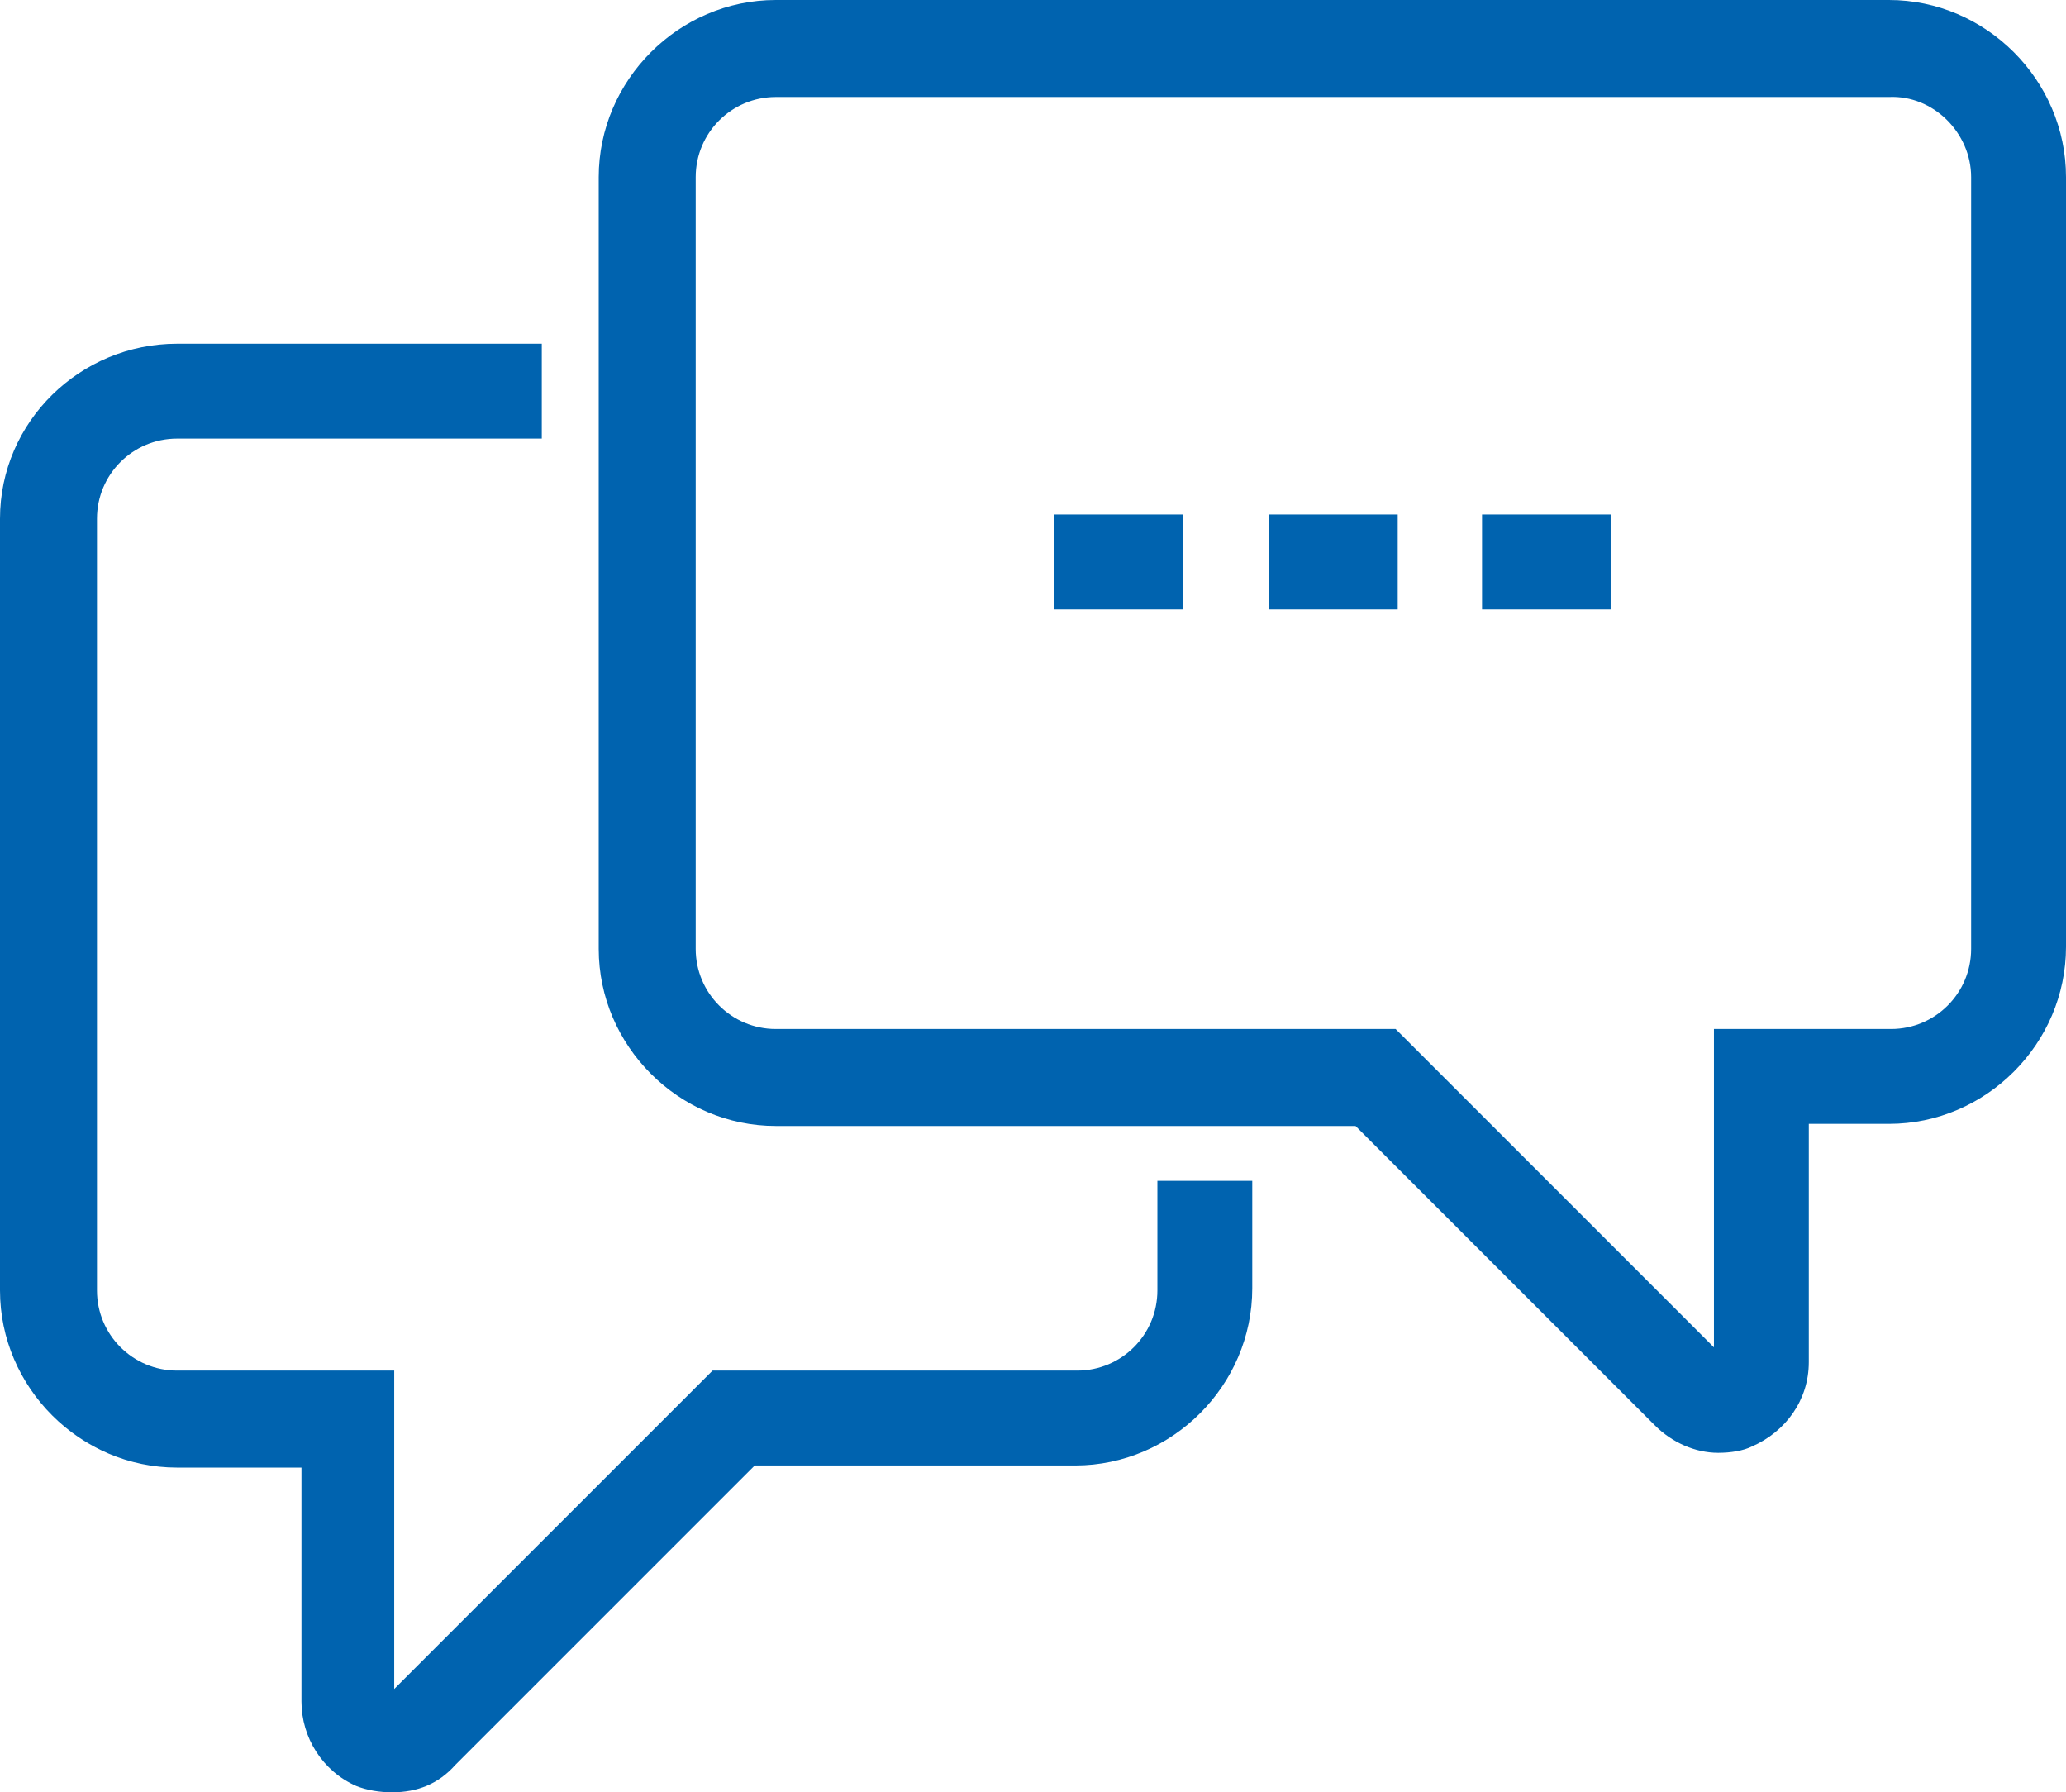
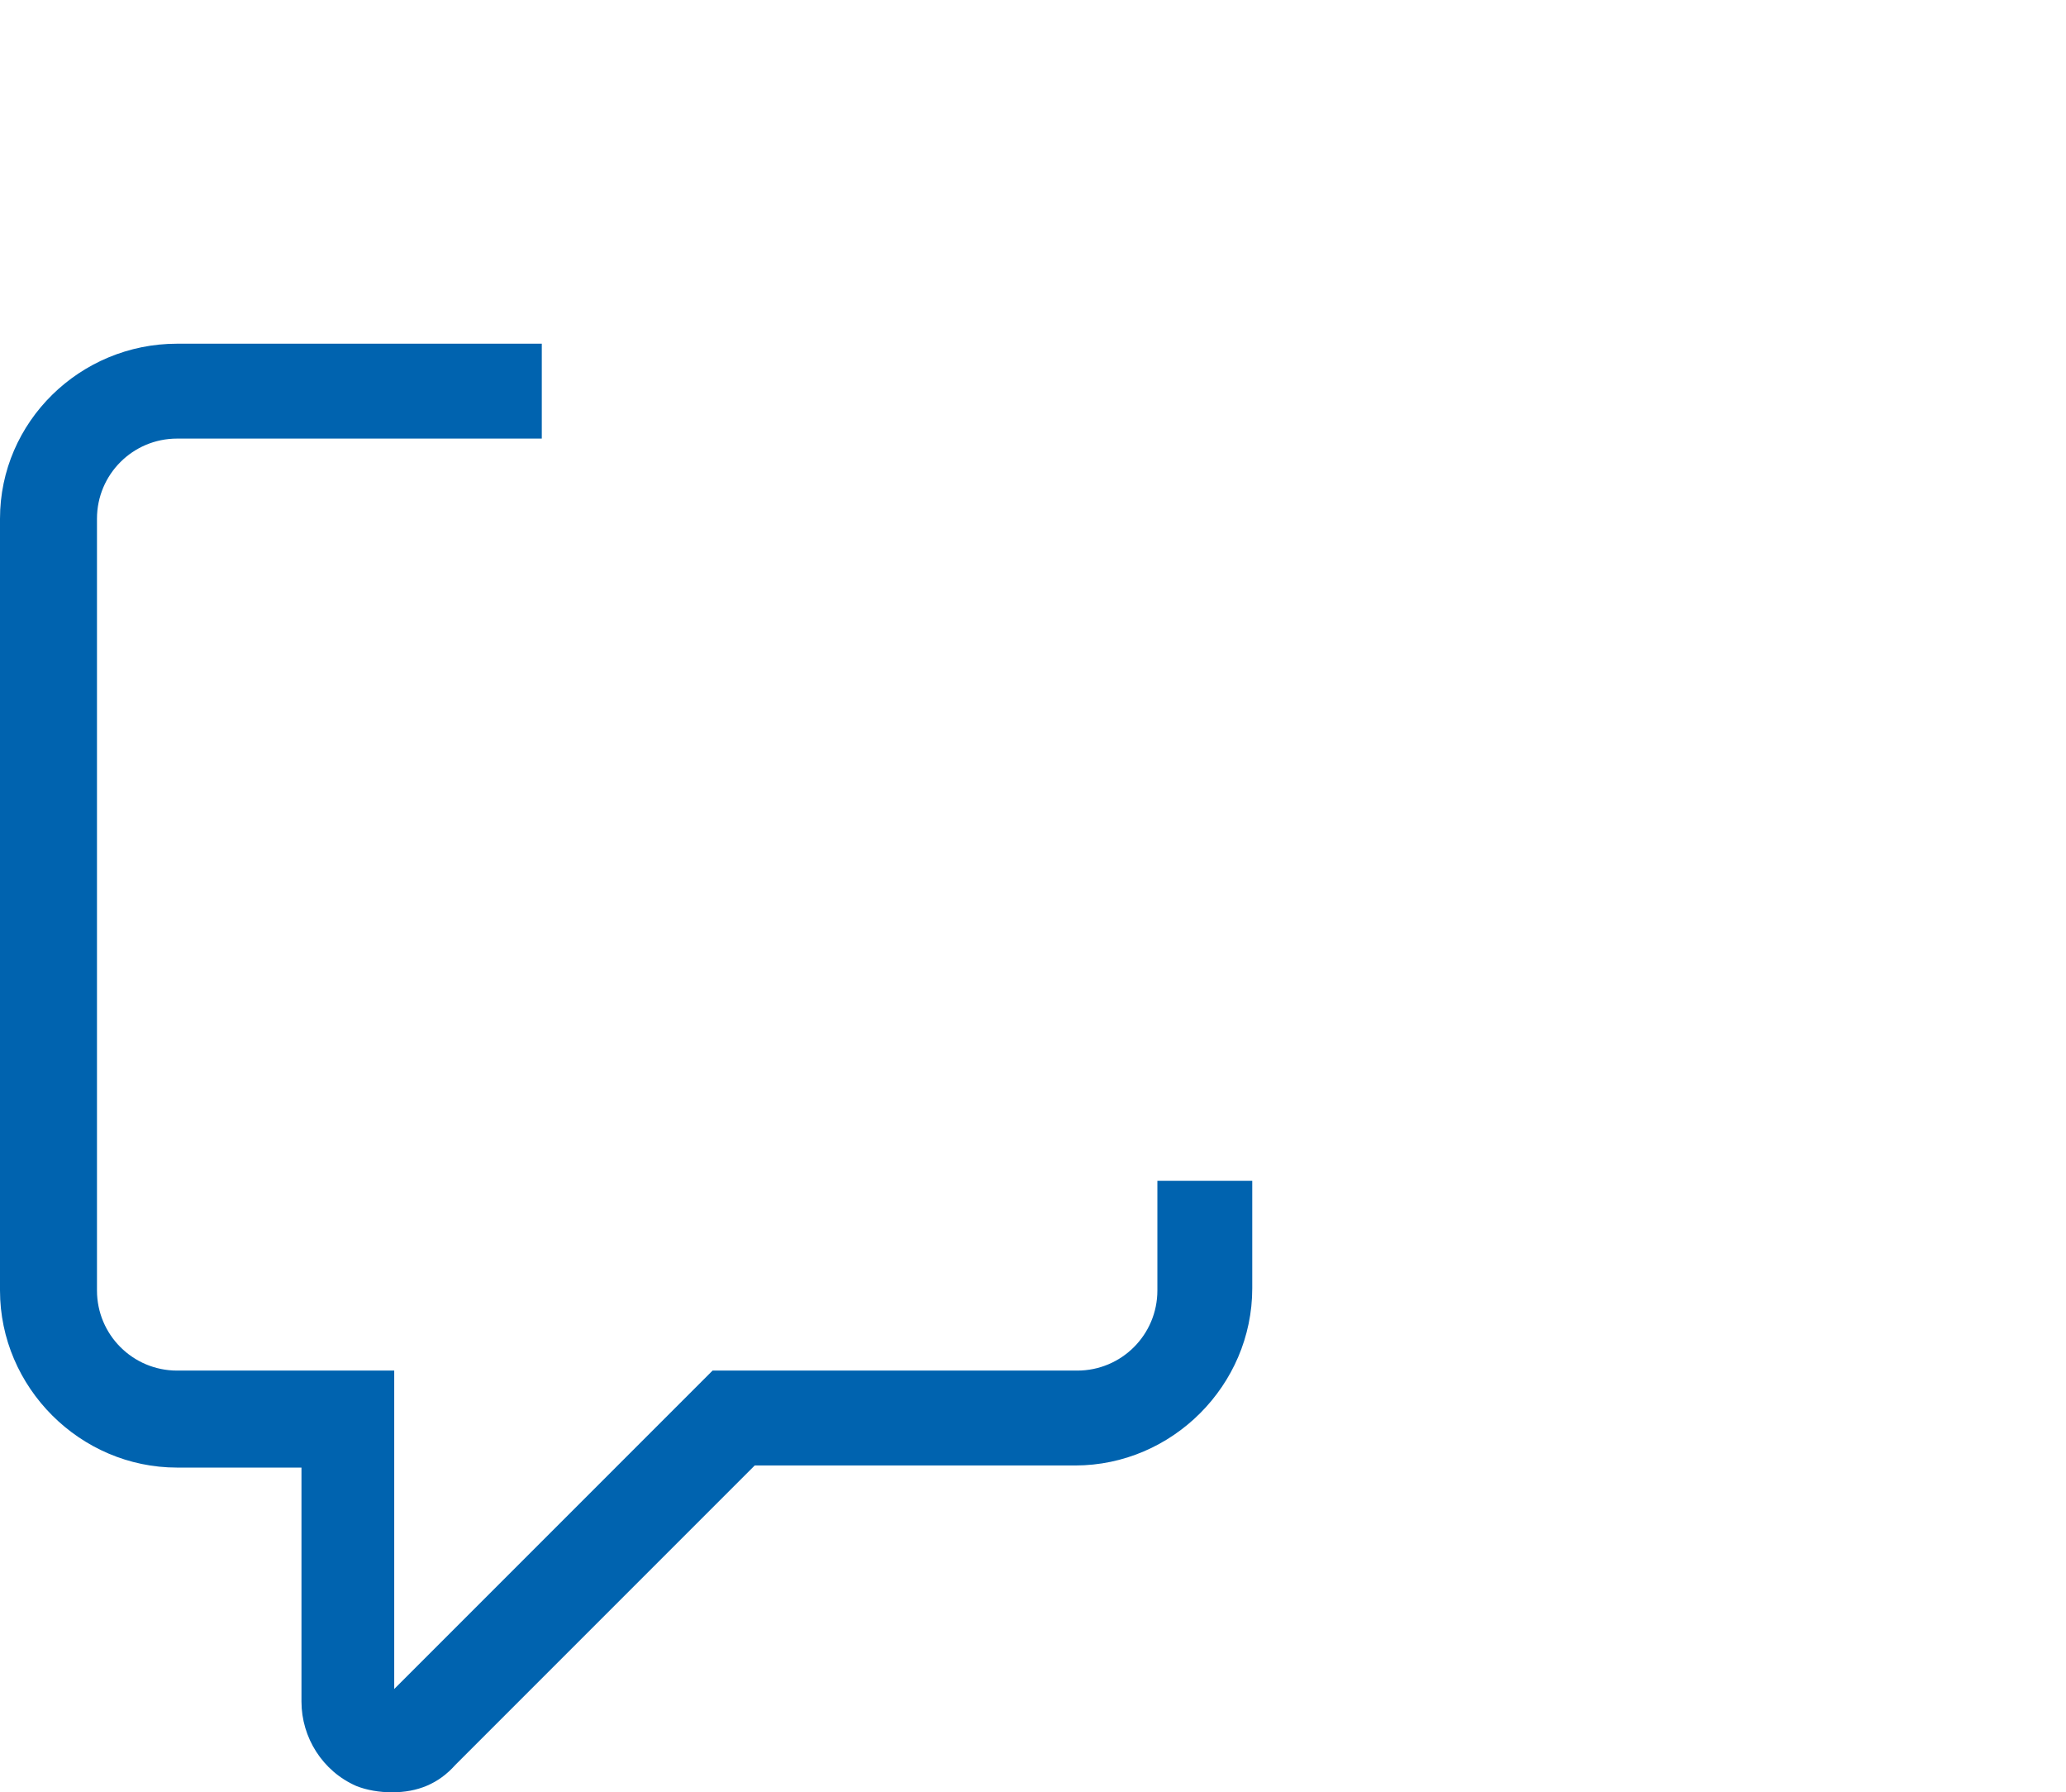
<svg xmlns="http://www.w3.org/2000/svg" width="98" height="85" viewBox="0 0 98 85" fill="none">
-   <path d="M89.6 0H36.8C32.2 0 28.4 3.8 28.4 8.4V45C28.4 49.6 32.2 53.4 36.8 53.4H64.3L78.5 67.6C79.3 68.4 80.4 68.9 81.5 68.9C82.1 68.9 82.7 68.8 83.1 68.6C84.7 67.9 85.8 66.4 85.8 64.6V53.3H89.6C94.2 53.3 98 49.5 98 44.9V8.4C98 3.8 94.2 0 89.6 0ZM93.5 8.4V45C93.5 47.1 91.8 48.8 89.7 48.8H81.3V63.9L66.2 48.8H36.8C34.7 48.8 33 47.1 33 45V8.4C33 6.3 34.7 4.6 36.8 4.6H89.6C91.7 4.5 93.5 6.3 93.5 8.4Z" fill="#0063AF" />
  <path d="M54.9 61.2C54.9 63.3 53.2 65 51.1 65H33.8L18.7 80.1V65H8.4C6.3 65 4.6 63.3 4.6 61.2V24.6C4.6 22.5 6.3 20.8 8.4 20.8H25.7V16.3H8.4C3.8 16.3 0 20 0 24.6V61.2C0 65.8 3.8 69.6 8.4 69.6H14.3V80.7C14.3 82.4 15.3 84 16.9 84.7C17.4 84.9 18 85 18.6 85C19.8 85 20.8 84.6 21.6 83.7L35.8 69.5H51C55.6 69.5 59.4 65.7 59.4 61.1V56H54.9V61.2Z" fill="#0063AF" />
-   <path d="M56.1 24.4H50V28.9H56.1V24.4Z" fill="#0063AF" />
-   <path d="M66.3 24.4H60.2V28.9H66.3V24.4Z" fill="#0063AF" />
-   <path d="M76.4 24.4H70.3V28.9H76.4V24.4Z" fill="#0063AF" />
</svg>